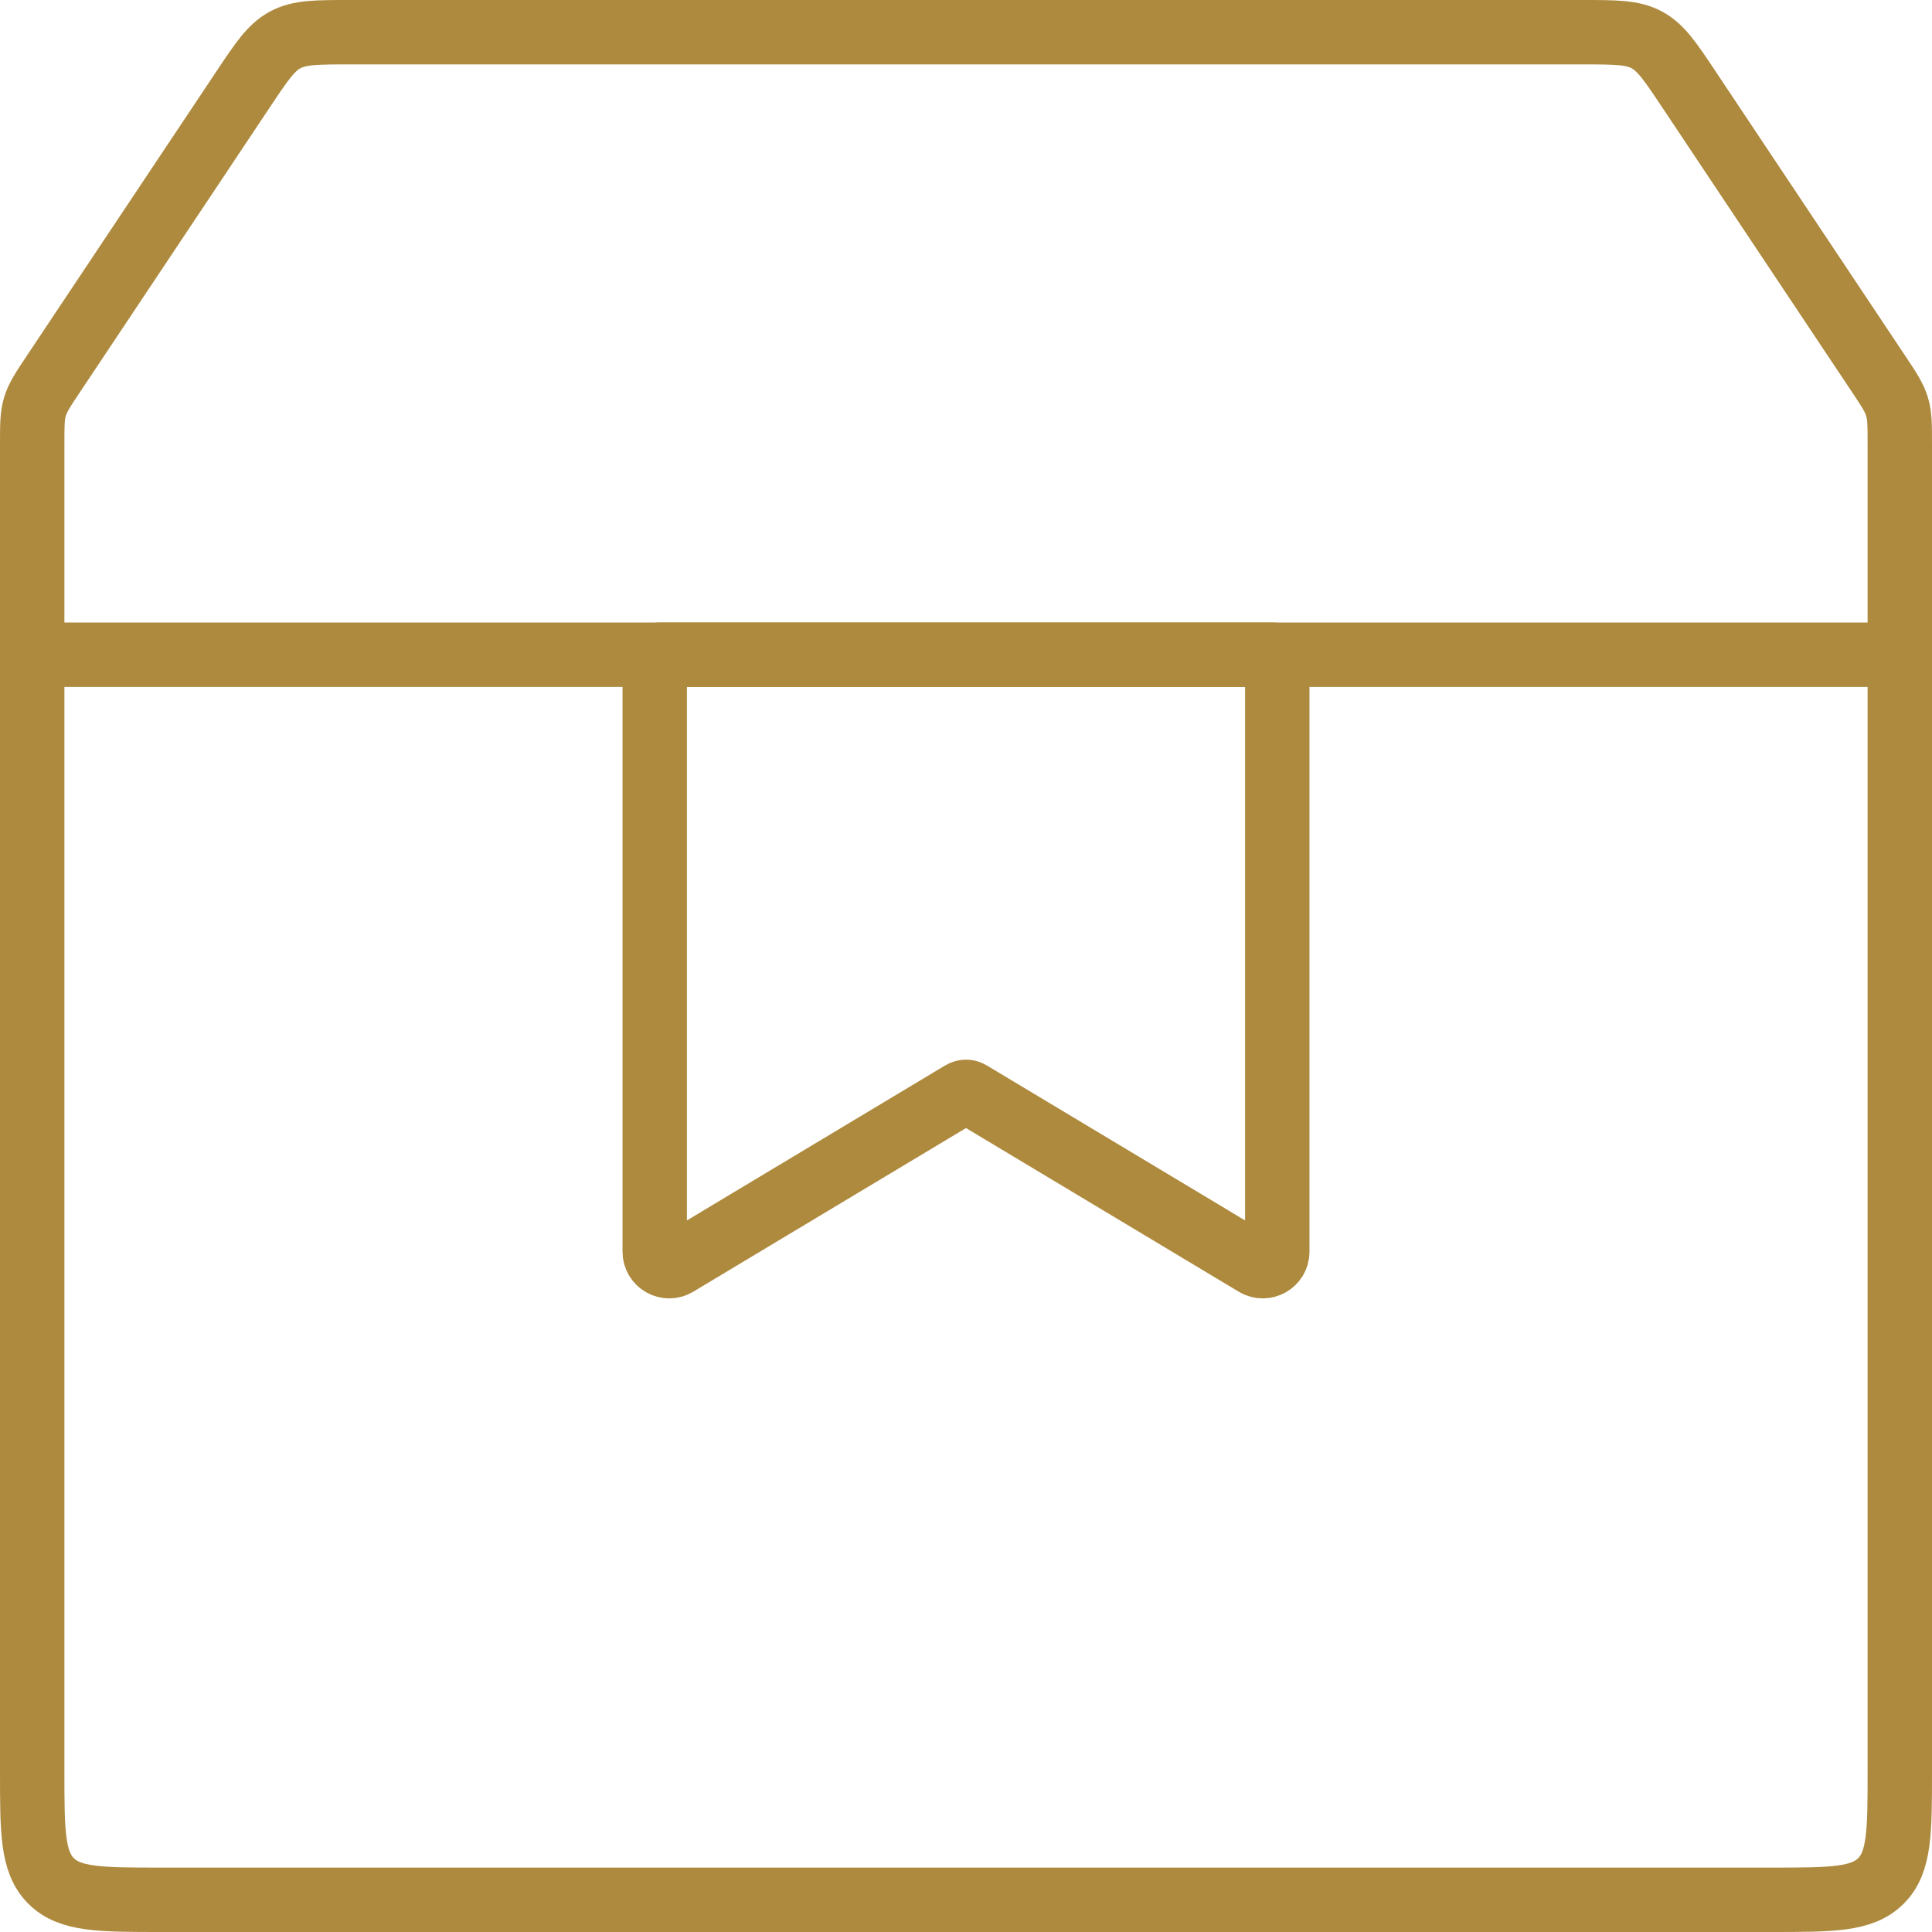
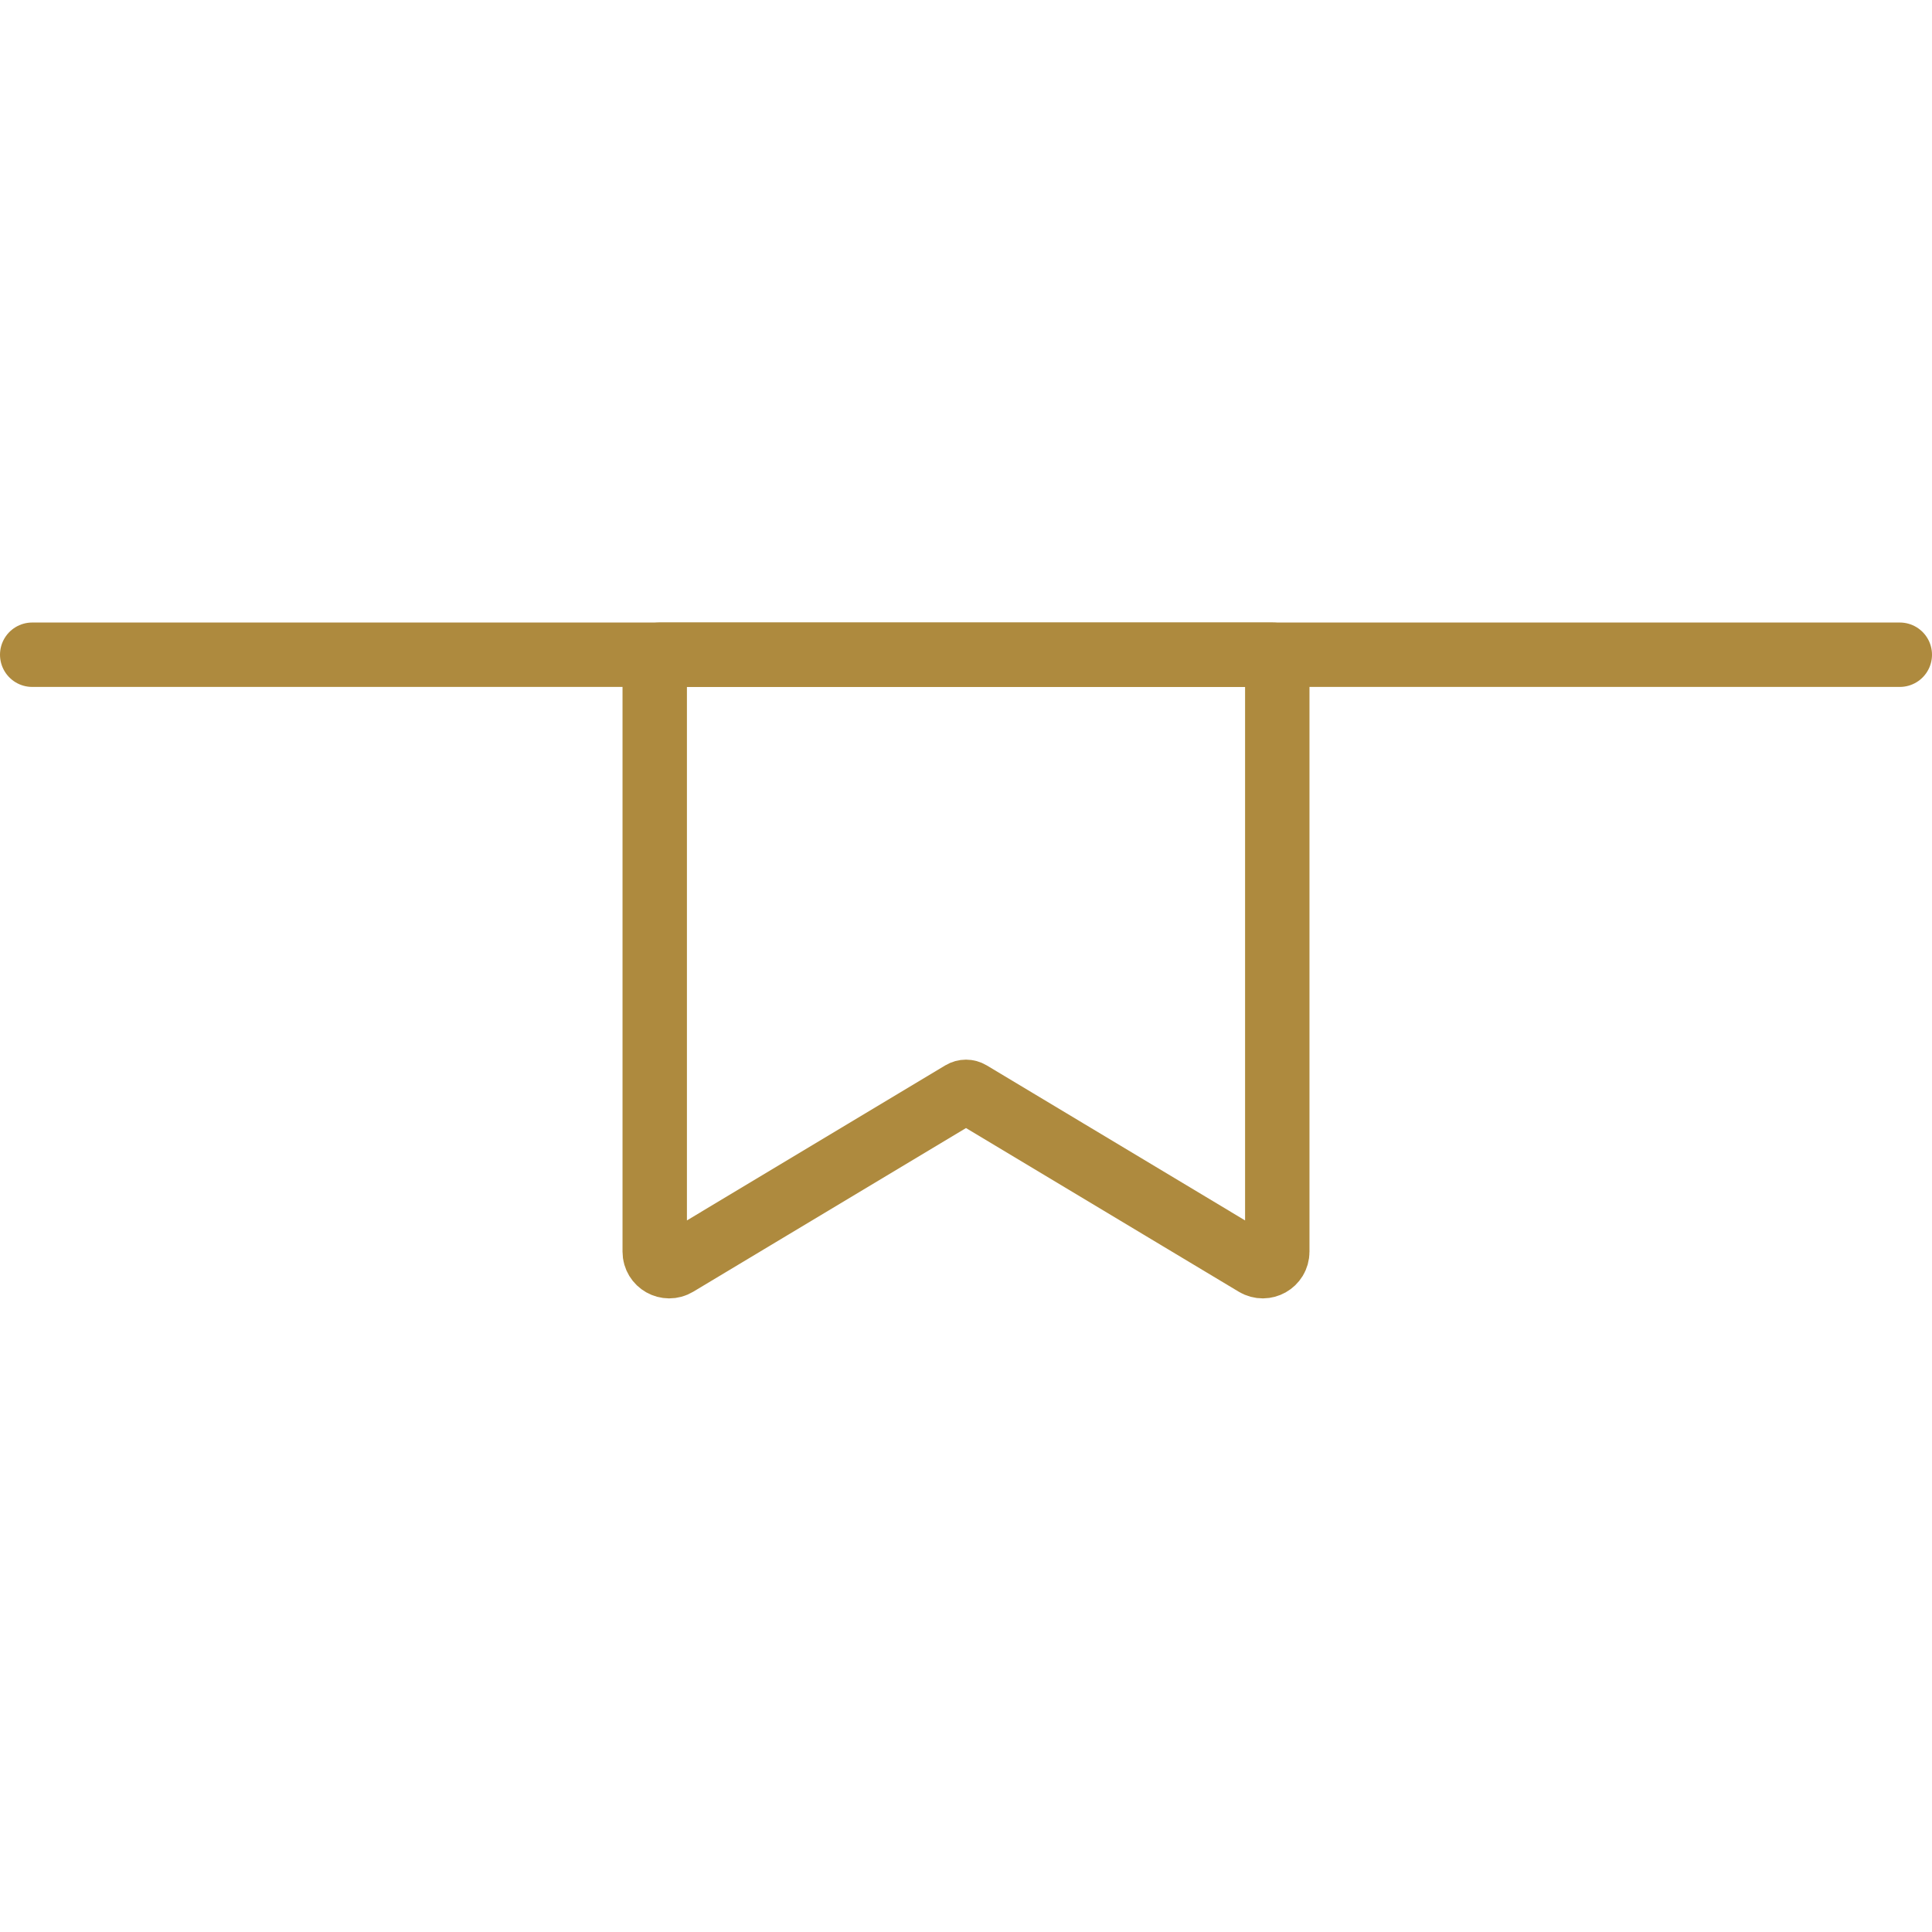
<svg xmlns="http://www.w3.org/2000/svg" width="60" height="60" viewBox="0 0 60 60" fill="none">
-   <path d="M1 13.811C1 13.21 1 12.909 1.086 12.626C1.172 12.343 1.338 12.092 1.672 11.592L7.546 2.781C8.127 1.909 8.418 1.473 8.86 1.237C9.302 1 9.826 1 10.874 1H49.126C50.174 1 50.698 1 51.14 1.237C51.582 1.473 51.873 1.909 52.454 2.781L58.328 11.592C58.662 12.092 58.828 12.343 58.914 12.626C59 12.909 59 13.21 59 13.811V55C59 56.886 59 57.828 58.414 58.414C57.828 59 56.886 59 55 59H5C3.114 59 2.172 59 1.586 58.414C1 57.828 1 56.886 1 55V13.811Z" stroke="#AE8A3E" stroke-width="2" />
  <path d="M1 20.333H59" stroke="#AE8A3E" stroke-width="2" stroke-linecap="round" />
  <path d="M20.333 20.483C20.333 20.4 20.401 20.333 20.483 20.333H39.517C39.599 20.333 39.667 20.4 39.667 20.483V38.872C39.667 39.222 39.285 39.438 38.985 39.258L30.129 33.944C30.049 33.896 29.951 33.896 29.871 33.944L21.015 39.258C20.715 39.438 20.333 39.222 20.333 38.872V20.483Z" stroke="#AE8A3E" stroke-width="2" />
</svg>